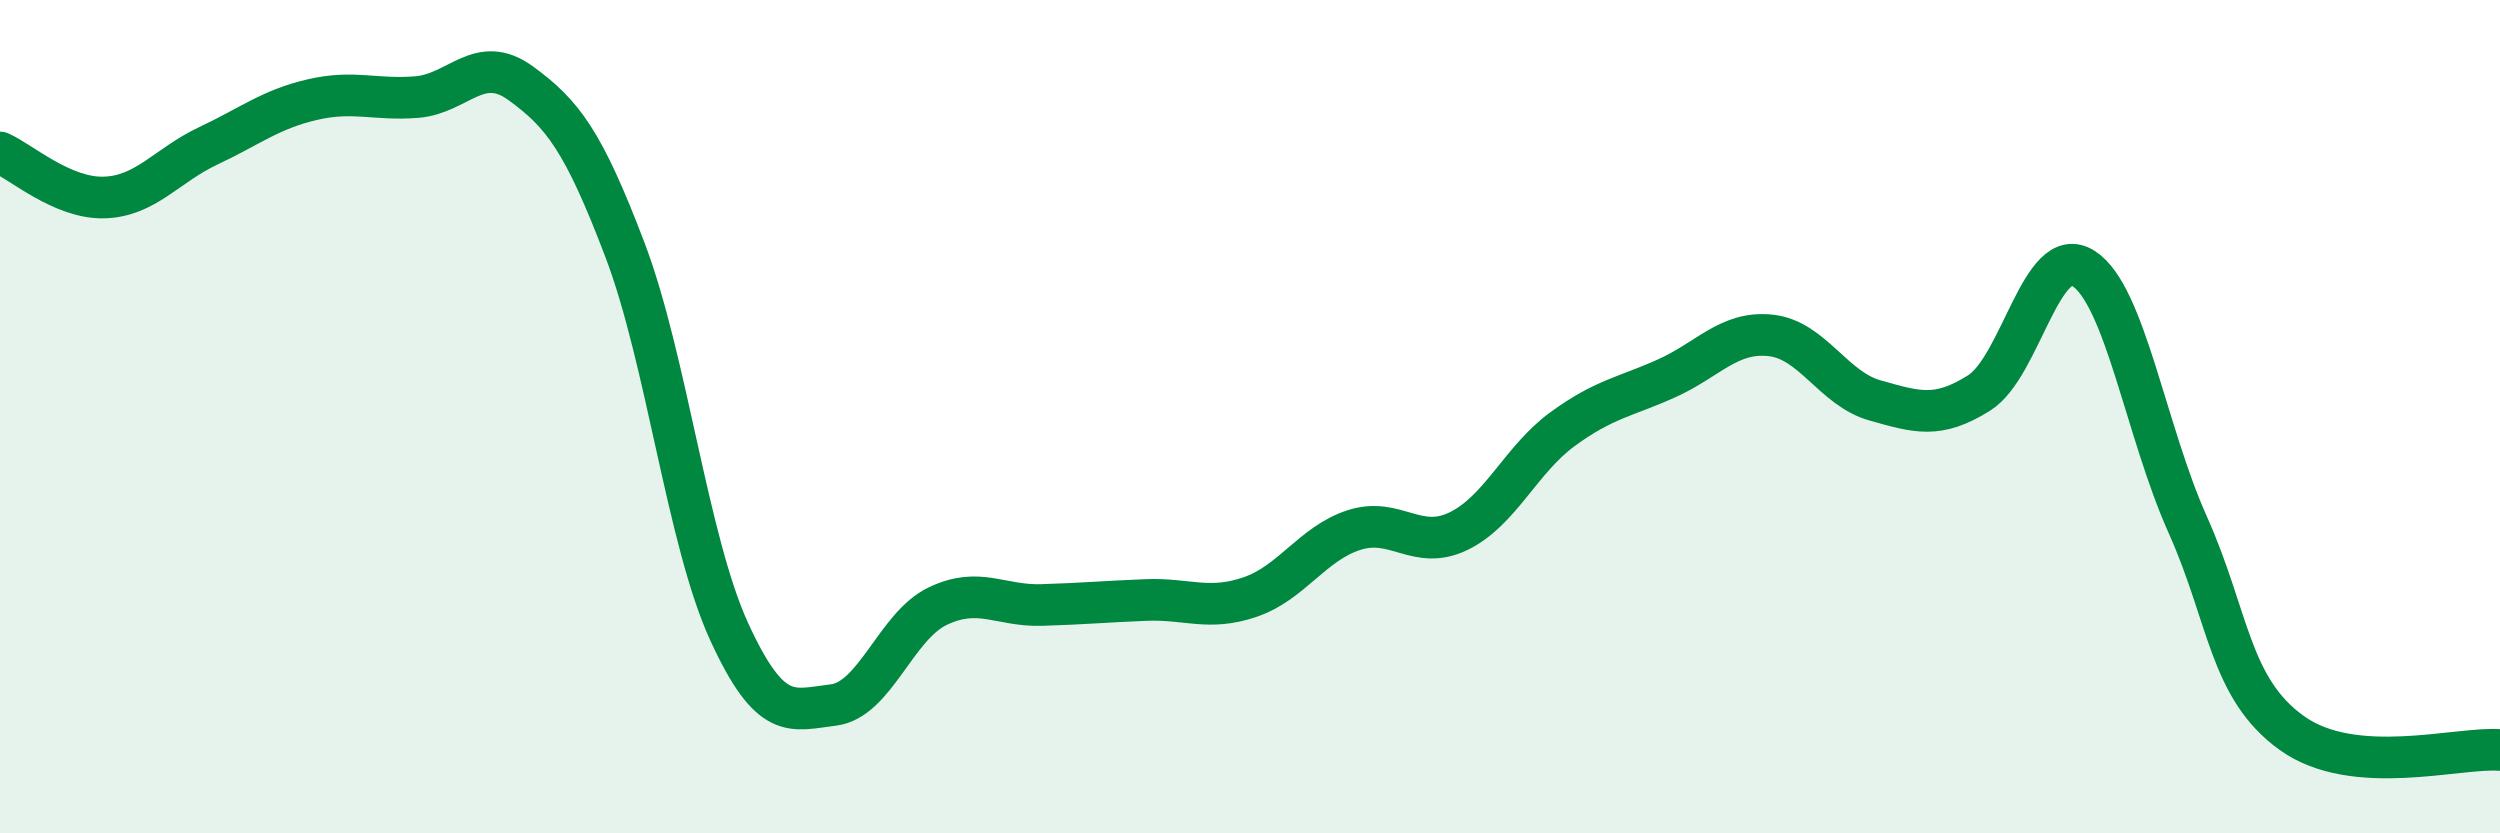
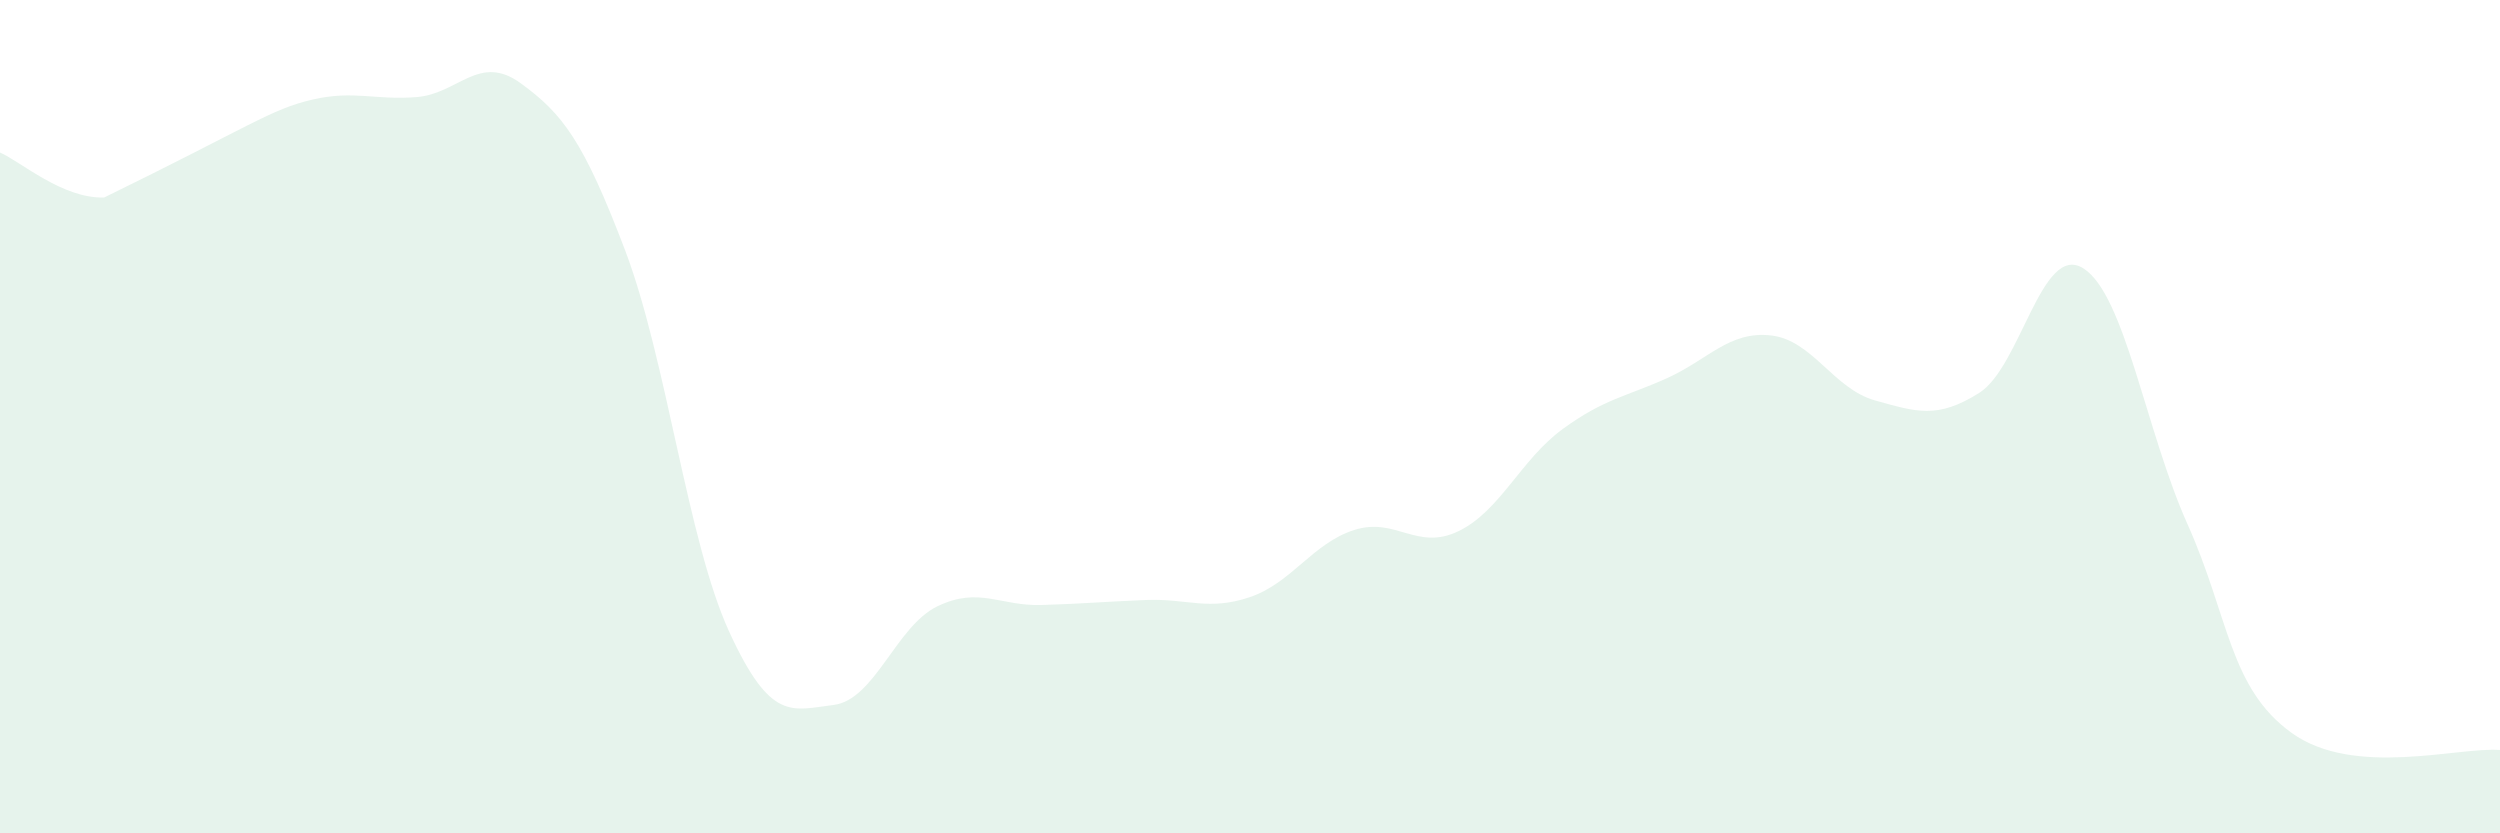
<svg xmlns="http://www.w3.org/2000/svg" width="60" height="20" viewBox="0 0 60 20">
-   <path d="M 0,3.66 C 0.5,3.88 1.5,4.77 2.5,4.74 C 3.5,4.71 4,3.97 5,3.5 C 6,3.03 6.5,2.62 7.5,2.39 C 8.5,2.16 9,2.41 10,2.33 C 11,2.25 11.5,1.27 12.5,2 C 13.5,2.73 14,3.37 15,6 C 16,8.63 16.5,12.98 17.5,15.16 C 18.5,17.34 19,17.04 20,16.92 C 21,16.8 21.5,15.03 22.5,14.55 C 23.5,14.07 24,14.55 25,14.52 C 26,14.49 26.5,14.44 27.5,14.4 C 28.5,14.36 29,14.67 30,14.33 C 31,13.99 31.5,13.04 32.5,12.72 C 33.5,12.4 34,13.23 35,12.75 C 36,12.27 36.5,11.03 37.5,10.3 C 38.5,9.57 39,9.53 40,9.08 C 41,8.63 41.5,7.94 42.5,8.05 C 43.5,8.16 44,9.33 45,9.61 C 46,9.89 46.5,10.06 47.5,9.43 C 48.5,8.8 49,5.81 50,6.44 C 51,7.07 51.5,10.35 52.5,12.58 C 53.5,14.81 53.5,16.51 55,17.59 C 56.5,18.67 59,17.92 60,18L60 20L0 20Z" fill="#008740" opacity="0.1" stroke-linecap="round" stroke-linejoin="round" />
-   <path d="M 0,3.66 C 0.5,3.88 1.5,4.77 2.5,4.74 C 3.5,4.71 4,3.97 5,3.5 C 6,3.03 6.5,2.62 7.5,2.39 C 8.5,2.16 9,2.41 10,2.33 C 11,2.25 11.5,1.27 12.5,2 C 13.5,2.73 14,3.37 15,6 C 16,8.63 16.5,12.98 17.5,15.16 C 18.5,17.34 19,17.04 20,16.92 C 21,16.8 21.5,15.03 22.5,14.55 C 23.5,14.07 24,14.55 25,14.52 C 26,14.49 26.5,14.44 27.5,14.4 C 28.5,14.36 29,14.67 30,14.33 C 31,13.99 31.5,13.04 32.5,12.72 C 33.5,12.4 34,13.23 35,12.75 C 36,12.27 36.5,11.03 37.5,10.3 C 38.5,9.57 39,9.53 40,9.08 C 41,8.63 41.5,7.94 42.5,8.05 C 43.5,8.16 44,9.33 45,9.61 C 46,9.89 46.5,10.06 47.5,9.43 C 48.5,8.8 49,5.81 50,6.44 C 51,7.07 51.5,10.35 52.5,12.58 C 53.5,14.81 53.5,16.51 55,17.59 C 56.5,18.67 59,17.92 60,18" stroke="#008740" stroke-width="1" fill="none" stroke-linecap="round" stroke-linejoin="round" />
+   <path d="M 0,3.66 C 0.5,3.88 1.5,4.77 2.5,4.74 C 6,3.03 6.5,2.62 7.5,2.39 C 8.5,2.16 9,2.41 10,2.33 C 11,2.25 11.5,1.27 12.5,2 C 13.5,2.73 14,3.37 15,6 C 16,8.63 16.5,12.98 17.5,15.16 C 18.5,17.34 19,17.04 20,16.92 C 21,16.8 21.5,15.03 22.5,14.55 C 23.5,14.07 24,14.55 25,14.52 C 26,14.49 26.5,14.44 27.5,14.4 C 28.5,14.36 29,14.67 30,14.33 C 31,13.99 31.5,13.04 32.5,12.72 C 33.5,12.4 34,13.23 35,12.75 C 36,12.27 36.5,11.03 37.5,10.3 C 38.5,9.57 39,9.53 40,9.08 C 41,8.63 41.5,7.94 42.5,8.05 C 43.5,8.16 44,9.33 45,9.61 C 46,9.89 46.5,10.06 47.5,9.43 C 48.5,8.8 49,5.81 50,6.44 C 51,7.07 51.5,10.35 52.5,12.58 C 53.5,14.81 53.5,16.51 55,17.59 C 56.5,18.67 59,17.92 60,18L60 20L0 20Z" fill="#008740" opacity="0.1" stroke-linecap="round" stroke-linejoin="round" />
</svg>